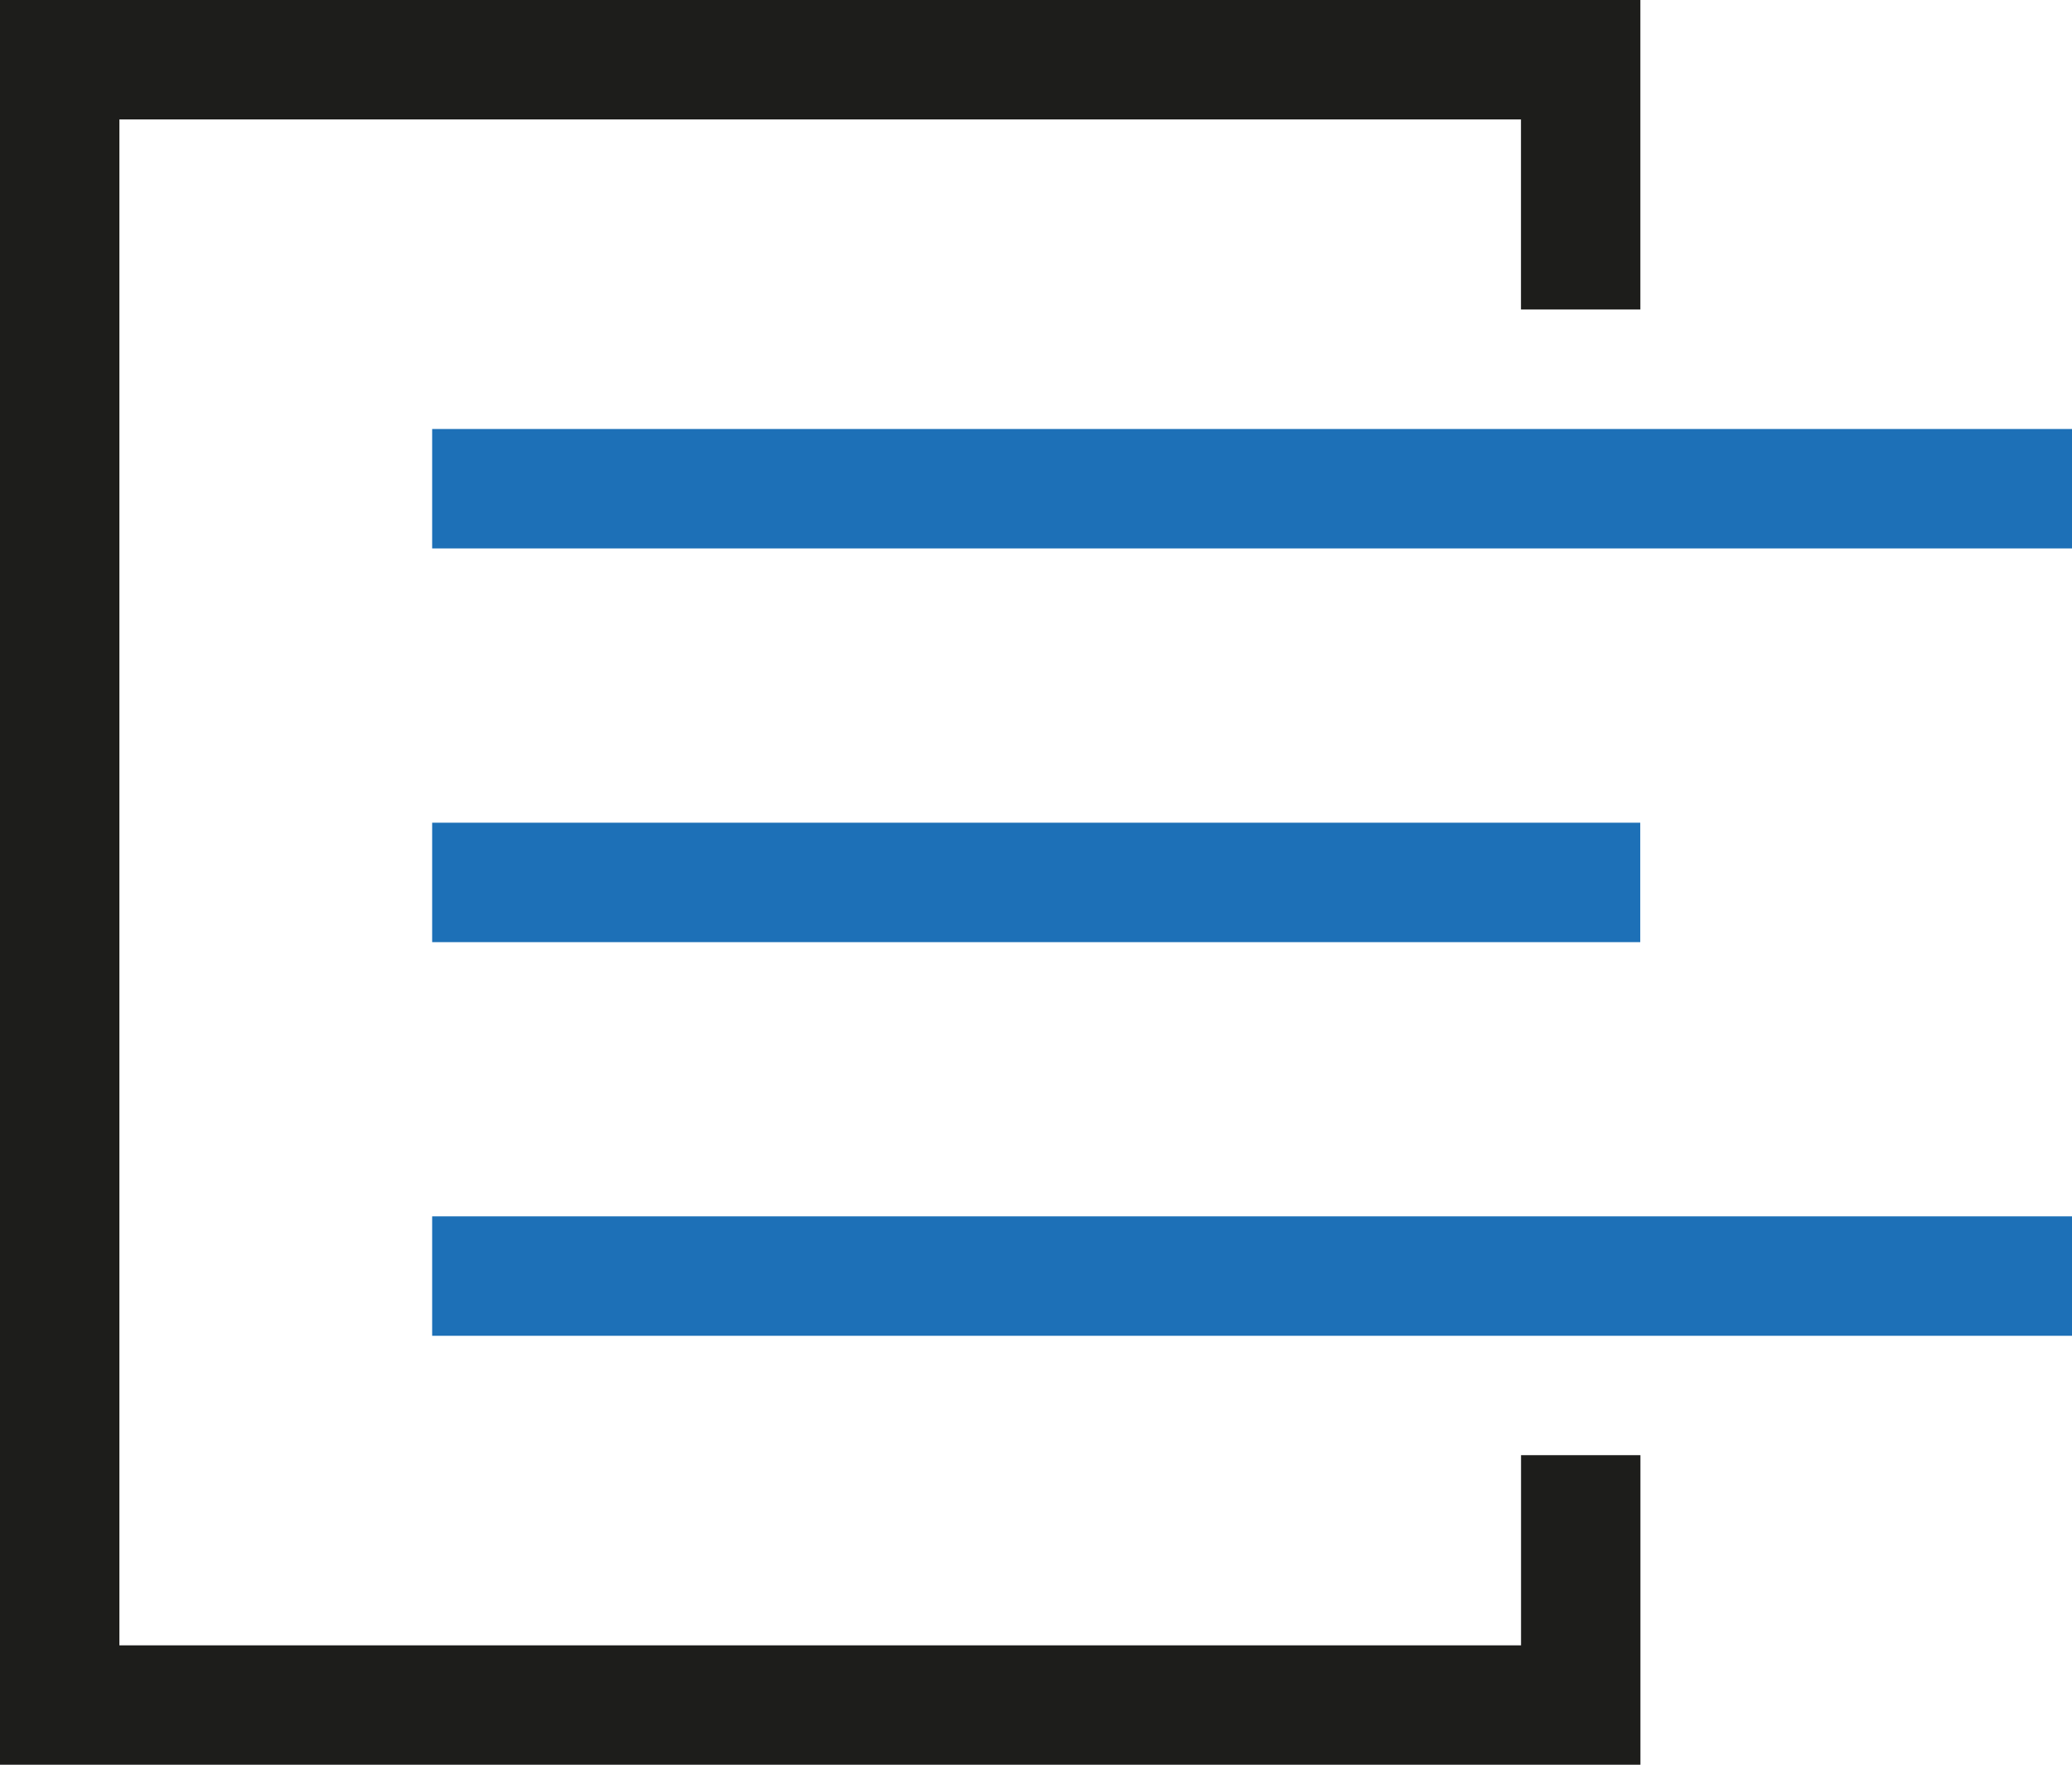
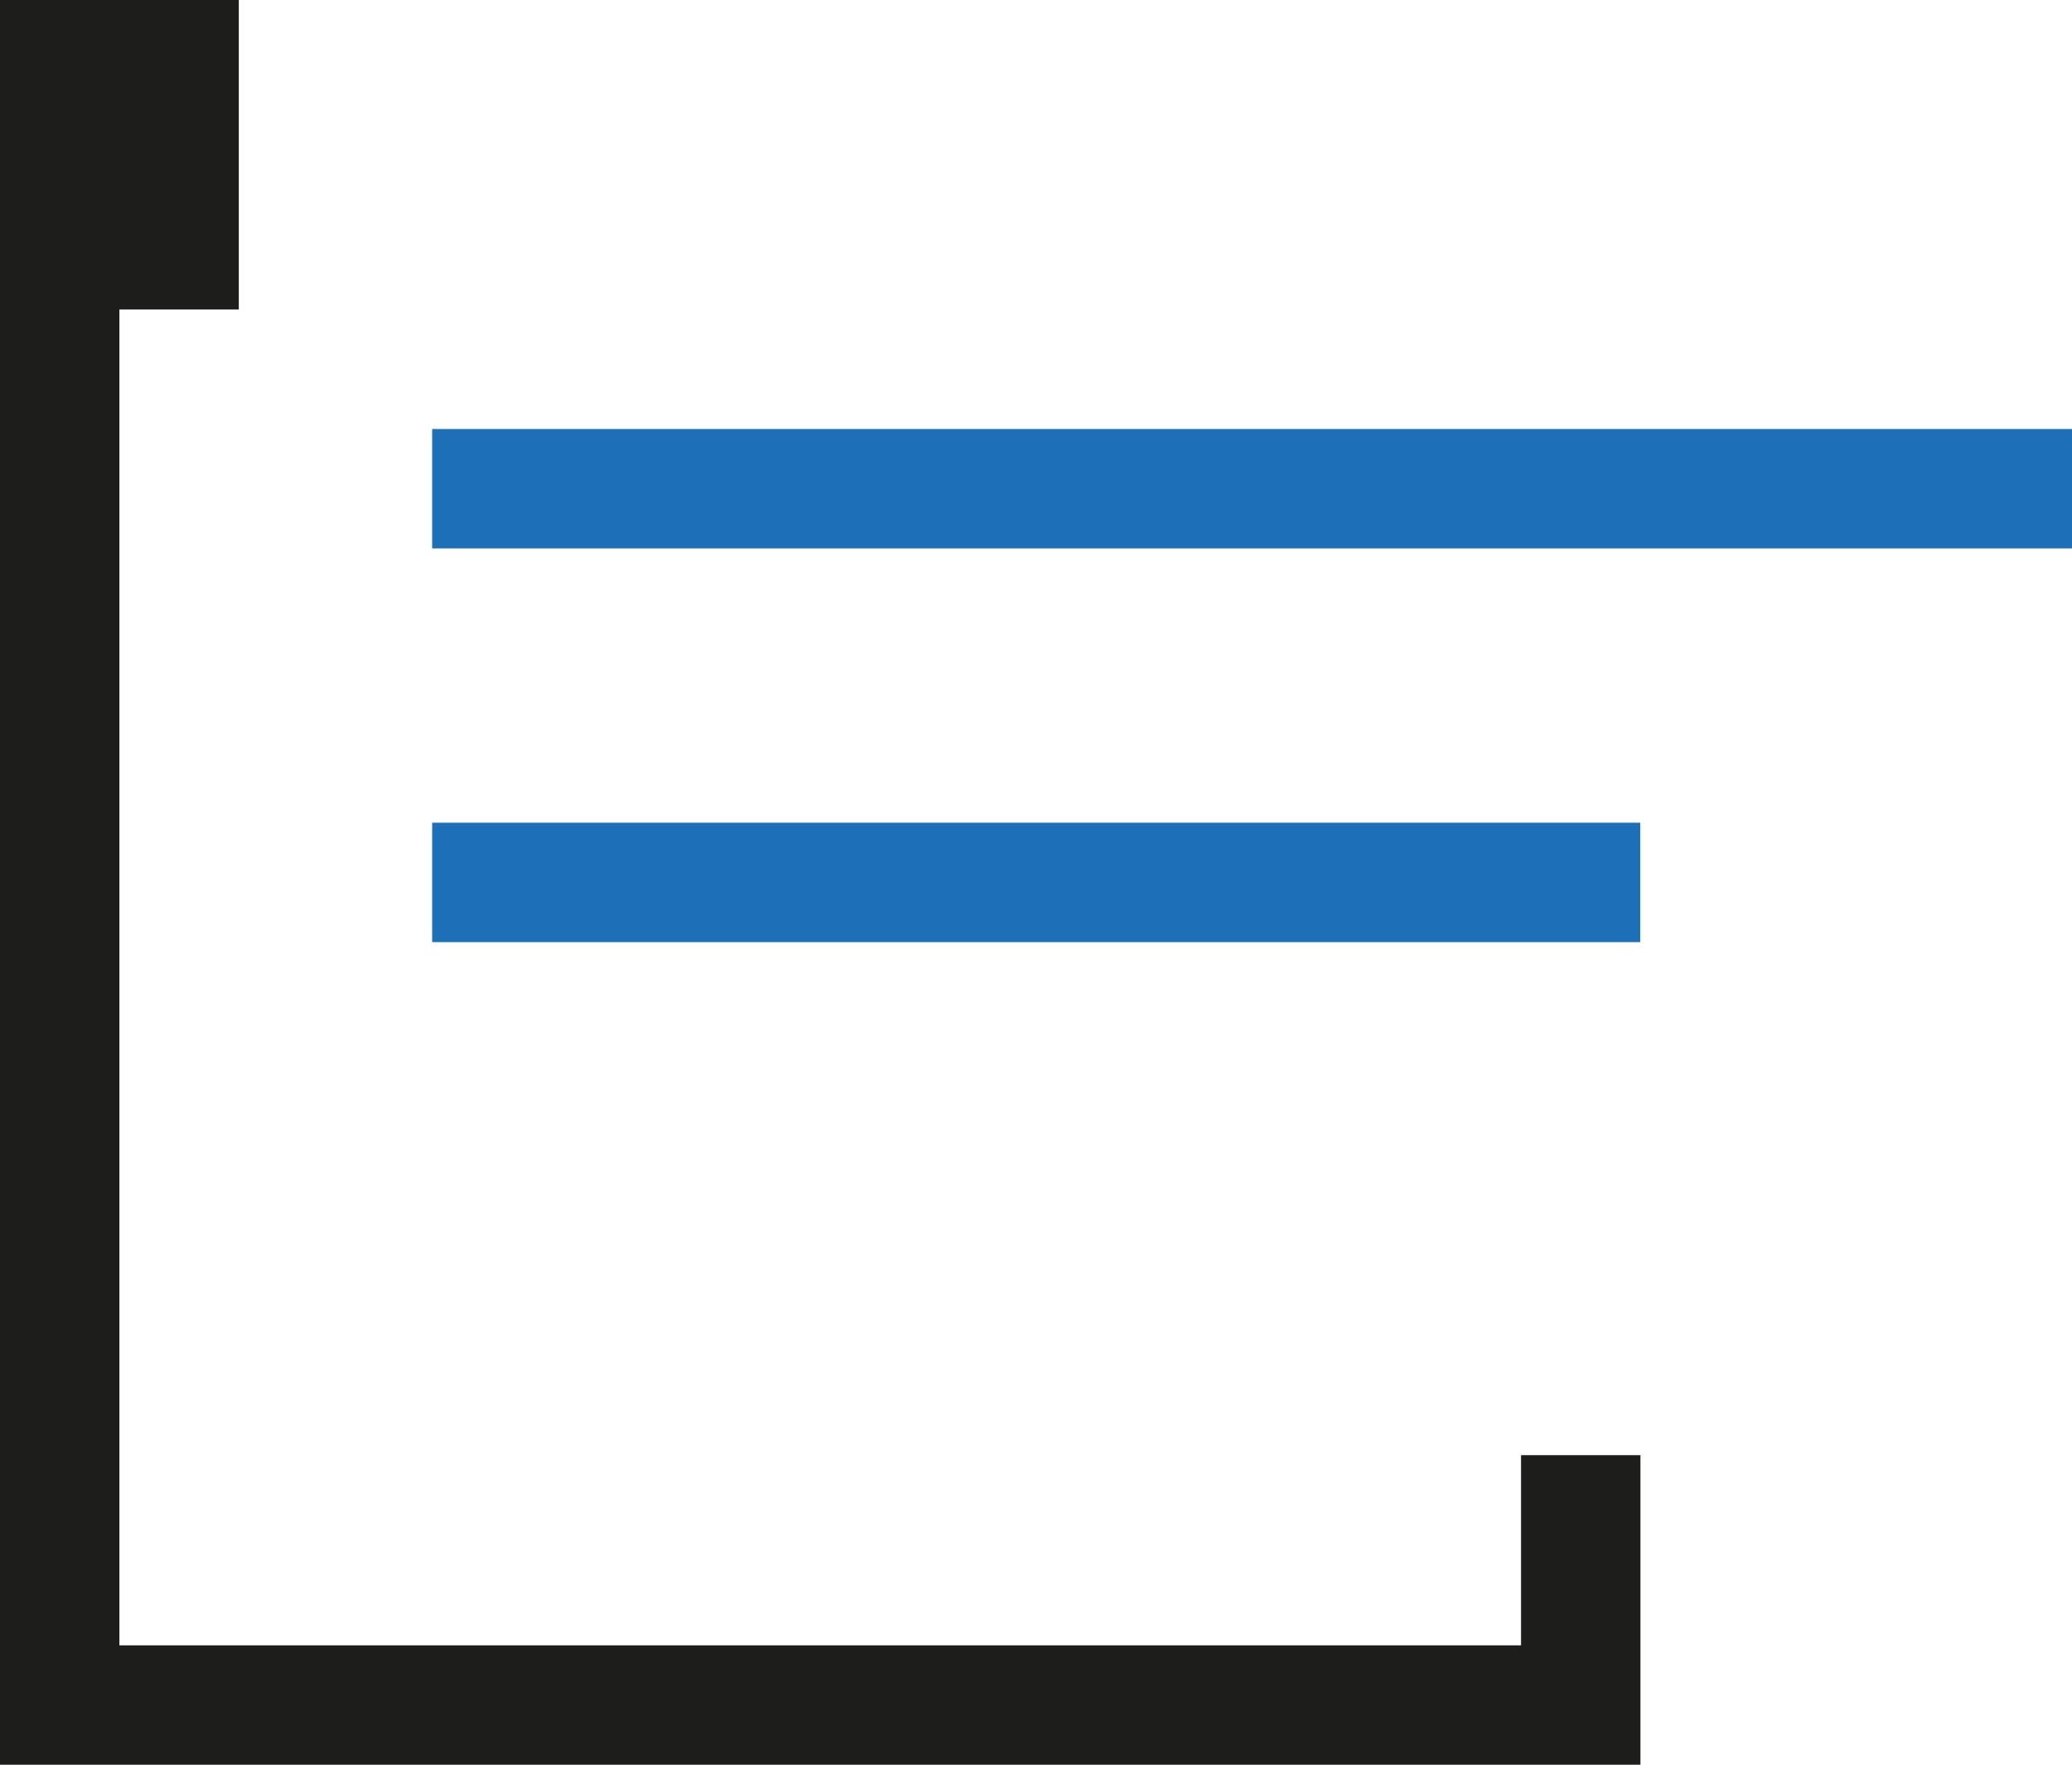
<svg xmlns="http://www.w3.org/2000/svg" width="34.707" height="29.552">
  <g data-name="Gruppe 84">
-     <path data-name="Pfad 3709" d="M0 0v29.552h27.478v-5.184h-2v3.185H2V2h23.477v3.183h2V0Z" fill="#1d1d1b" />
+     <path data-name="Pfad 3709" d="M0 0v29.552h27.478v-5.184h-2v3.185H2V2v3.183h2V0Z" fill="#1d1d1b" />
    <path data-name="Rechteck 3272" fill="#1d70b7" d="M7.239 7.184h27.468v2H7.239z" />
    <path data-name="Rechteck 3273" fill="#1d70b7" d="M7.239 13.777h20.236v2H7.239z" />
-     <path data-name="Rechteck 3274" fill="#1d70b7" d="M7.239 20.369h27.468v2H7.239z" />
  </g>
</svg>